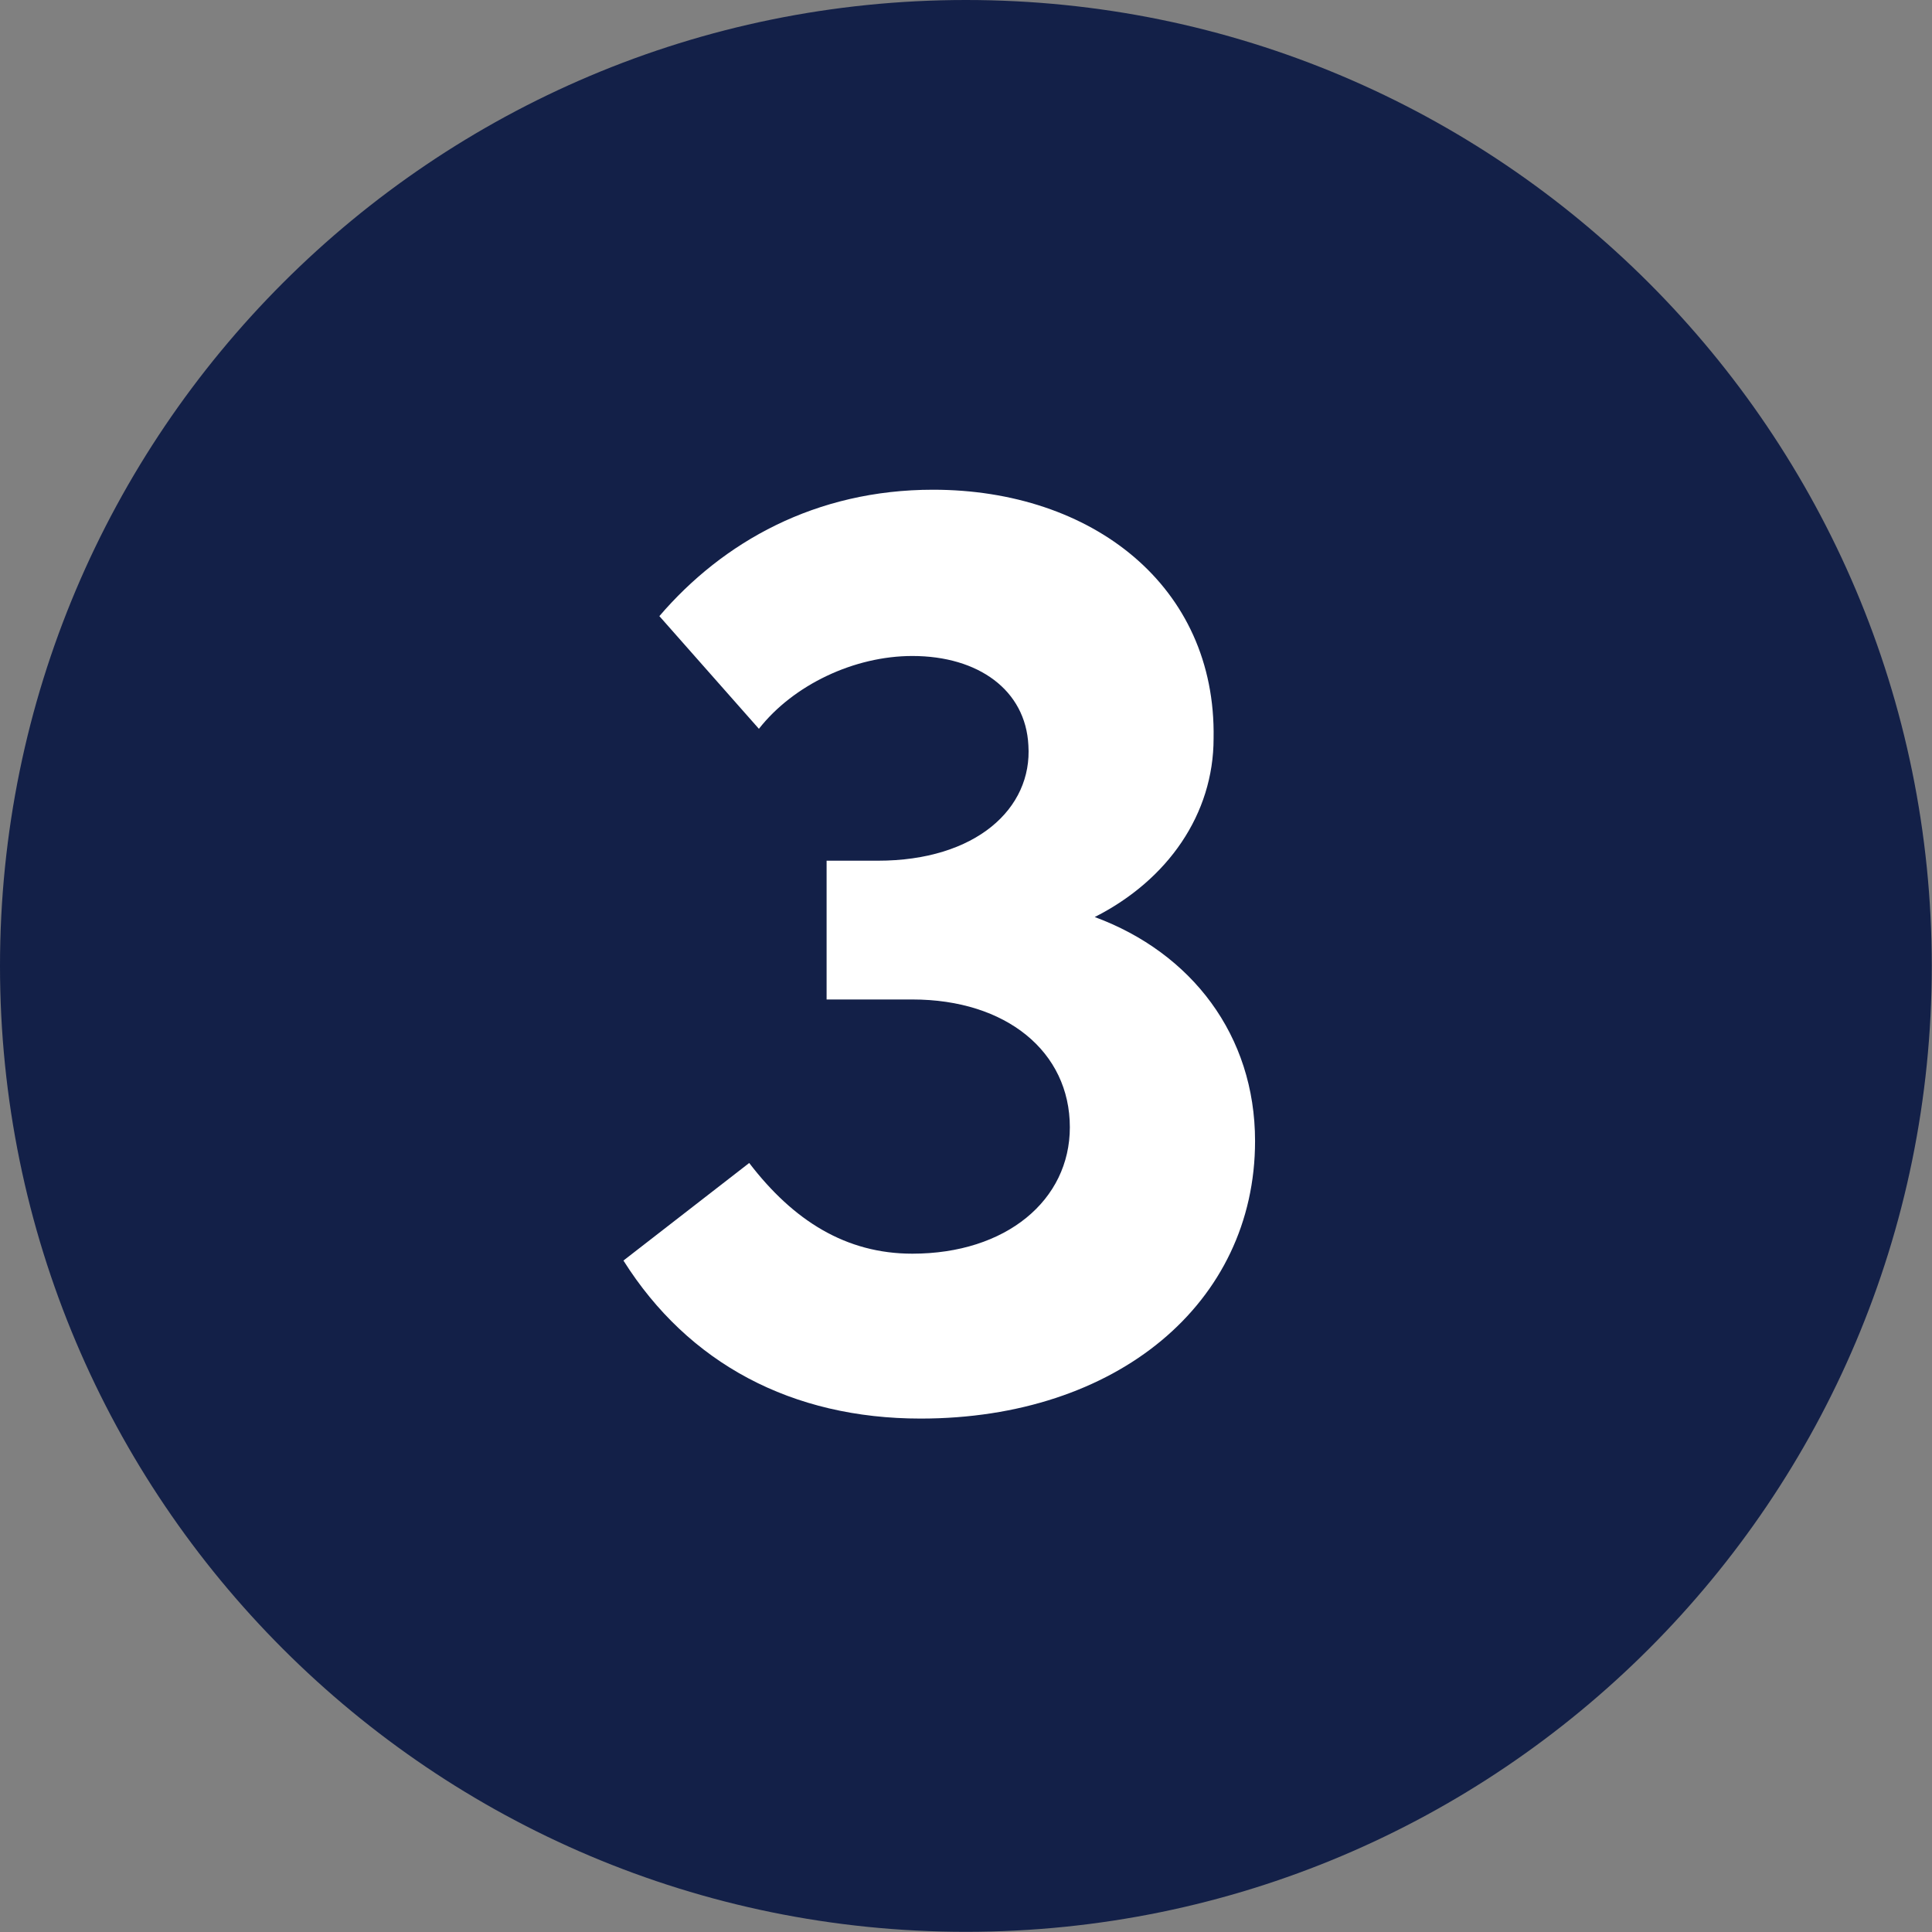
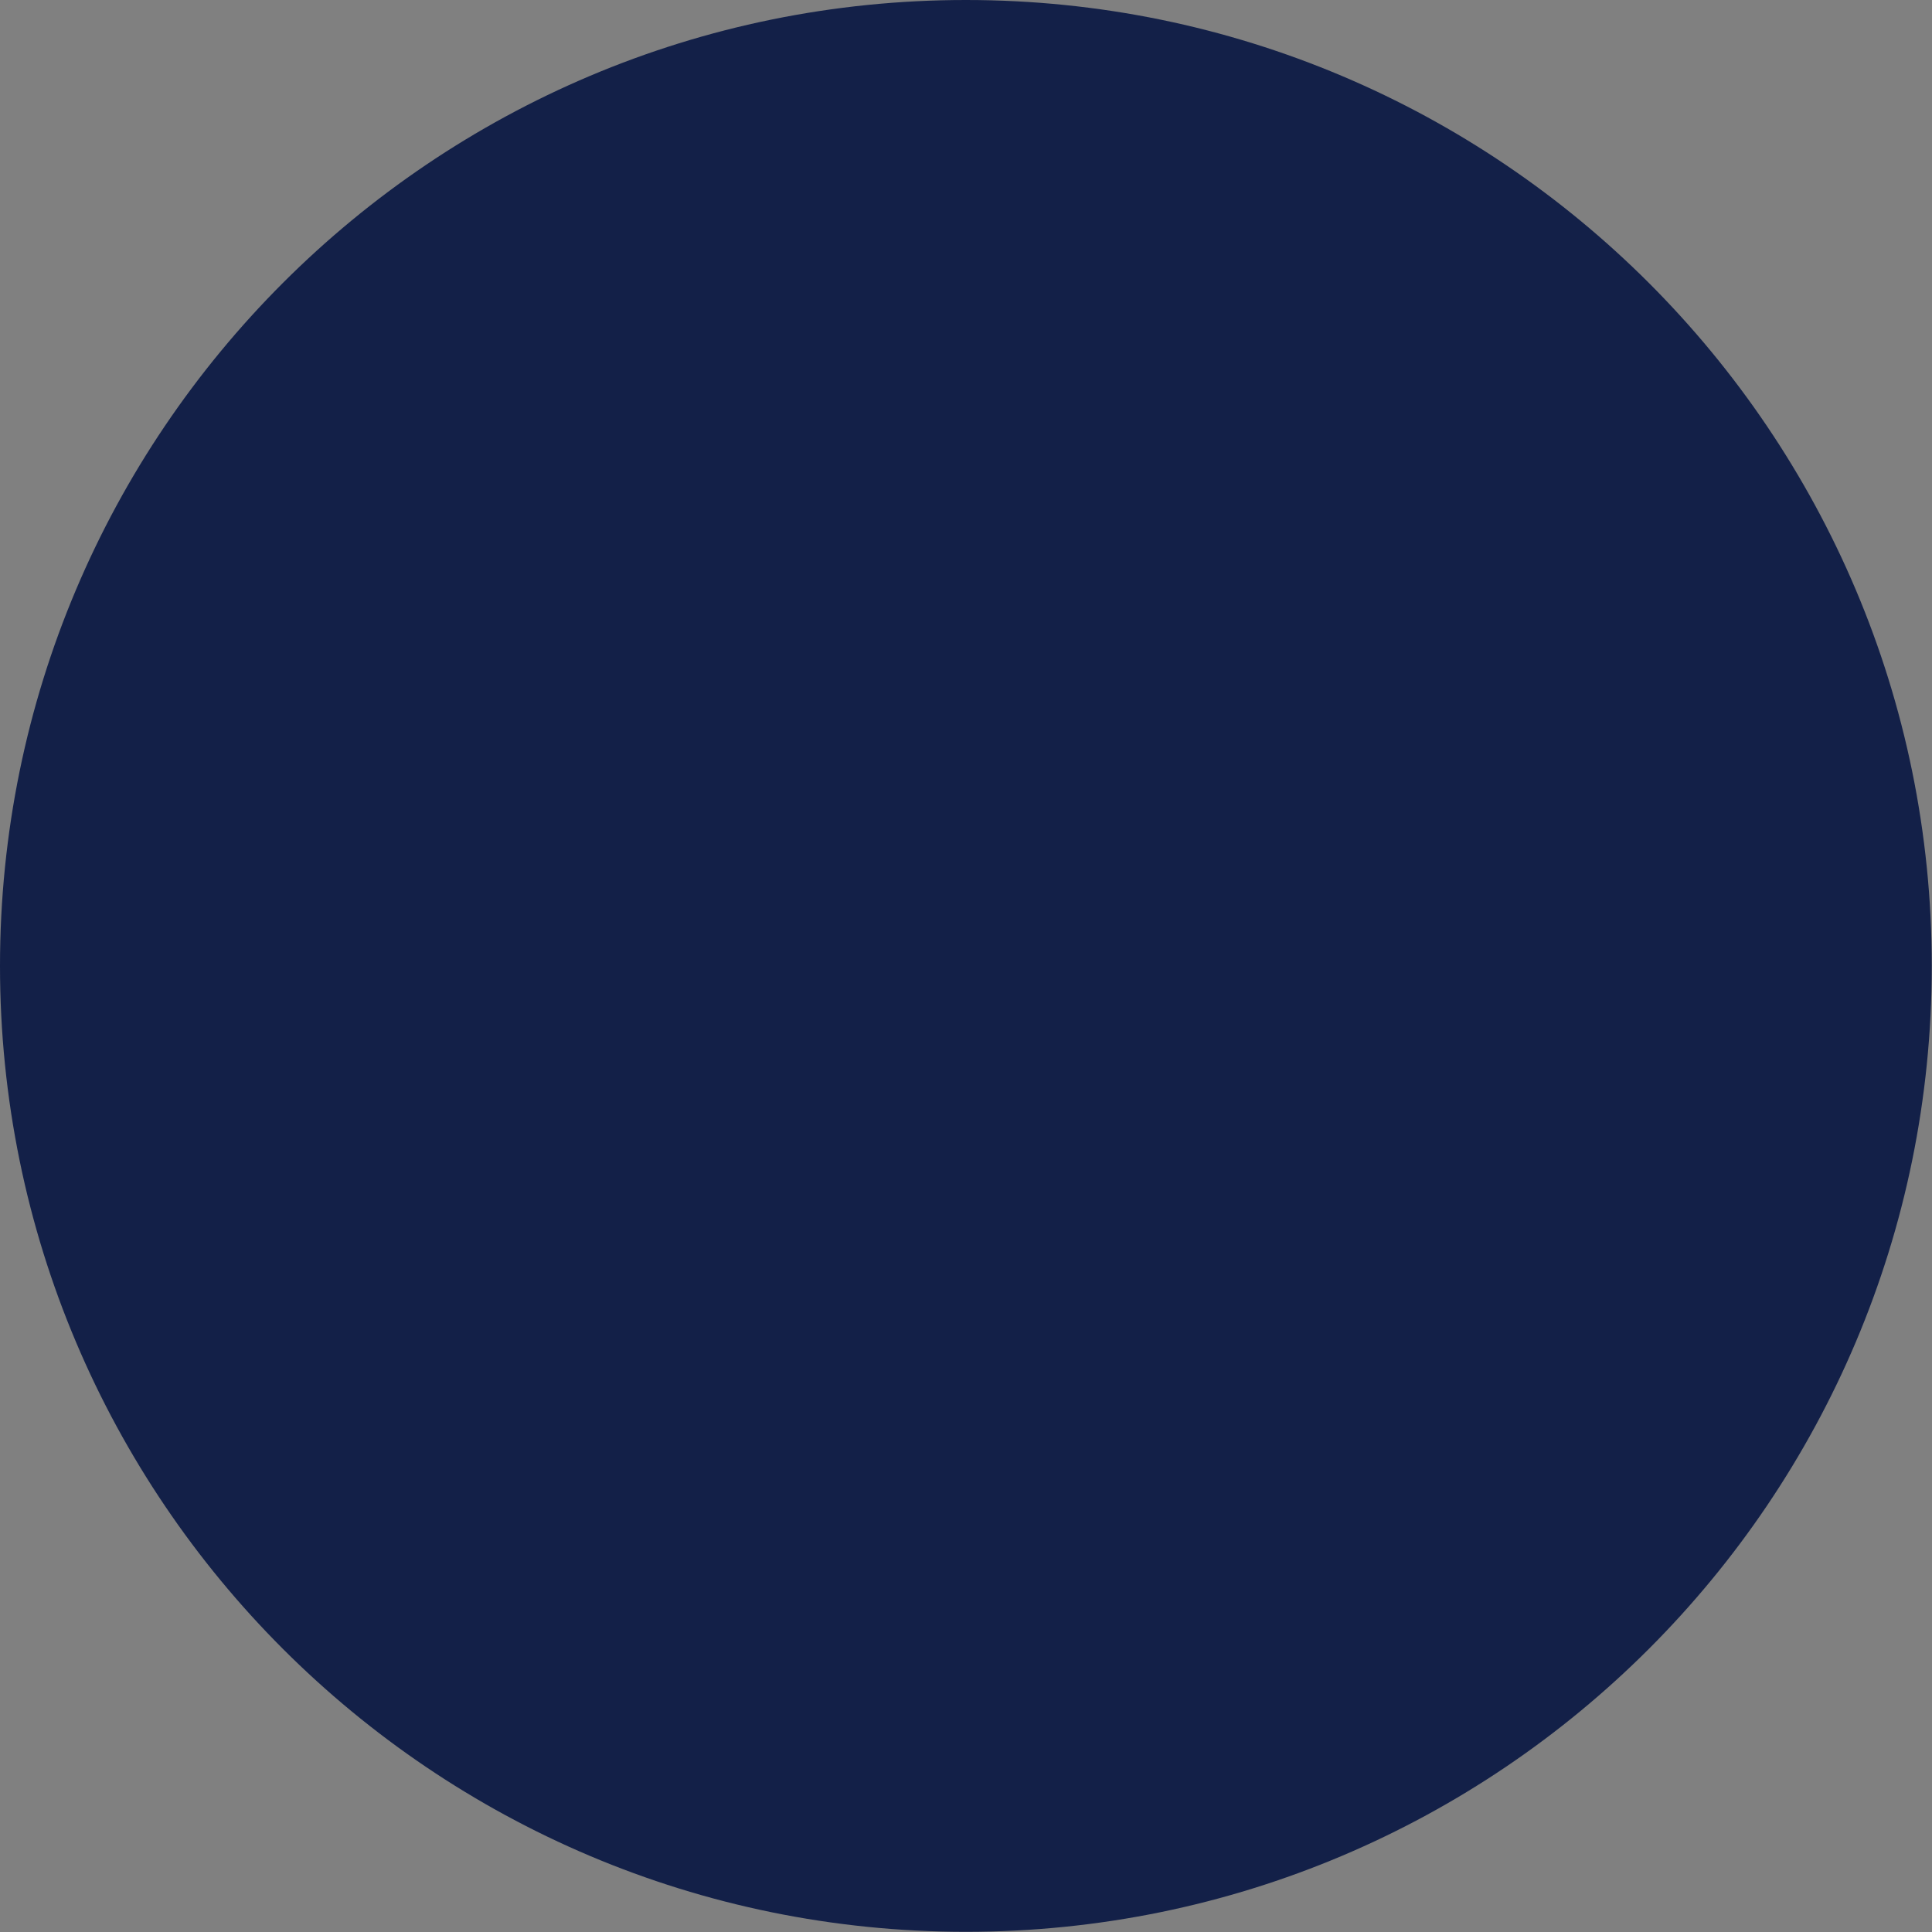
<svg xmlns="http://www.w3.org/2000/svg" width="52px" height="52px" viewBox="0 0 52 52" version="1.1">
  <rect x="0" y="0" width="52" height="52" fill="#808080" stroke="none" />
  <title>Group 5</title>
  <g id="1.2-MOA" stroke="none" stroke-width="1" fill="none" fill-rule="evenodd">
    <g id="Desktop/1.2/Closed-Accordion" transform="translate(-829, -558)">
      <g id="Group-2" transform="translate(129, 558)">
        <g id="Group-5" transform="translate(700, 0)">
          <path d="M51.994,25.998 C51.994,11.64 40.354,0 25.997,0 C11.64,0 0,11.64 0,25.998 C0,40.355 11.64,51.995 25.997,51.995 C40.354,51.995 51.994,40.355 51.994,25.998 Z" id="Fill-504-Copy-2" fill="#132048" />
          <g id="3" transform="translate(16.78, 13.181)" fill="#FFFFFF" fill-rule="nonzero">
-             <path d="M12.685,11.501 C14.656,10.503 15.884,8.728 15.884,6.694 C15.958,2.589 12.611,0 8.333,0 C5.171,0 2.678,1.405 0.967,3.402 L3.646,6.435 C4.575,5.251 6.212,4.475 7.775,4.475 C9.56,4.475 10.825,5.399 10.899,6.879 C11.011,8.58 9.486,9.985 6.845,9.985 L5.468,9.985 L5.468,13.72 L7.775,13.72 C10.304,13.72 12.015,15.126 12.015,17.16 C12.015,19.12 10.304,20.562 7.775,20.562 C5.989,20.562 4.575,19.675 3.385,18.121 L0,20.747 C1.748,23.521 4.538,25 7.998,25 C13.28,25 17,21.893 17,17.53 C17,14.682 15.289,12.463 12.685,11.501 Z" id="Path" />
-           </g>
+             </g>
        </g>
      </g>
    </g>
  </g>
</svg>